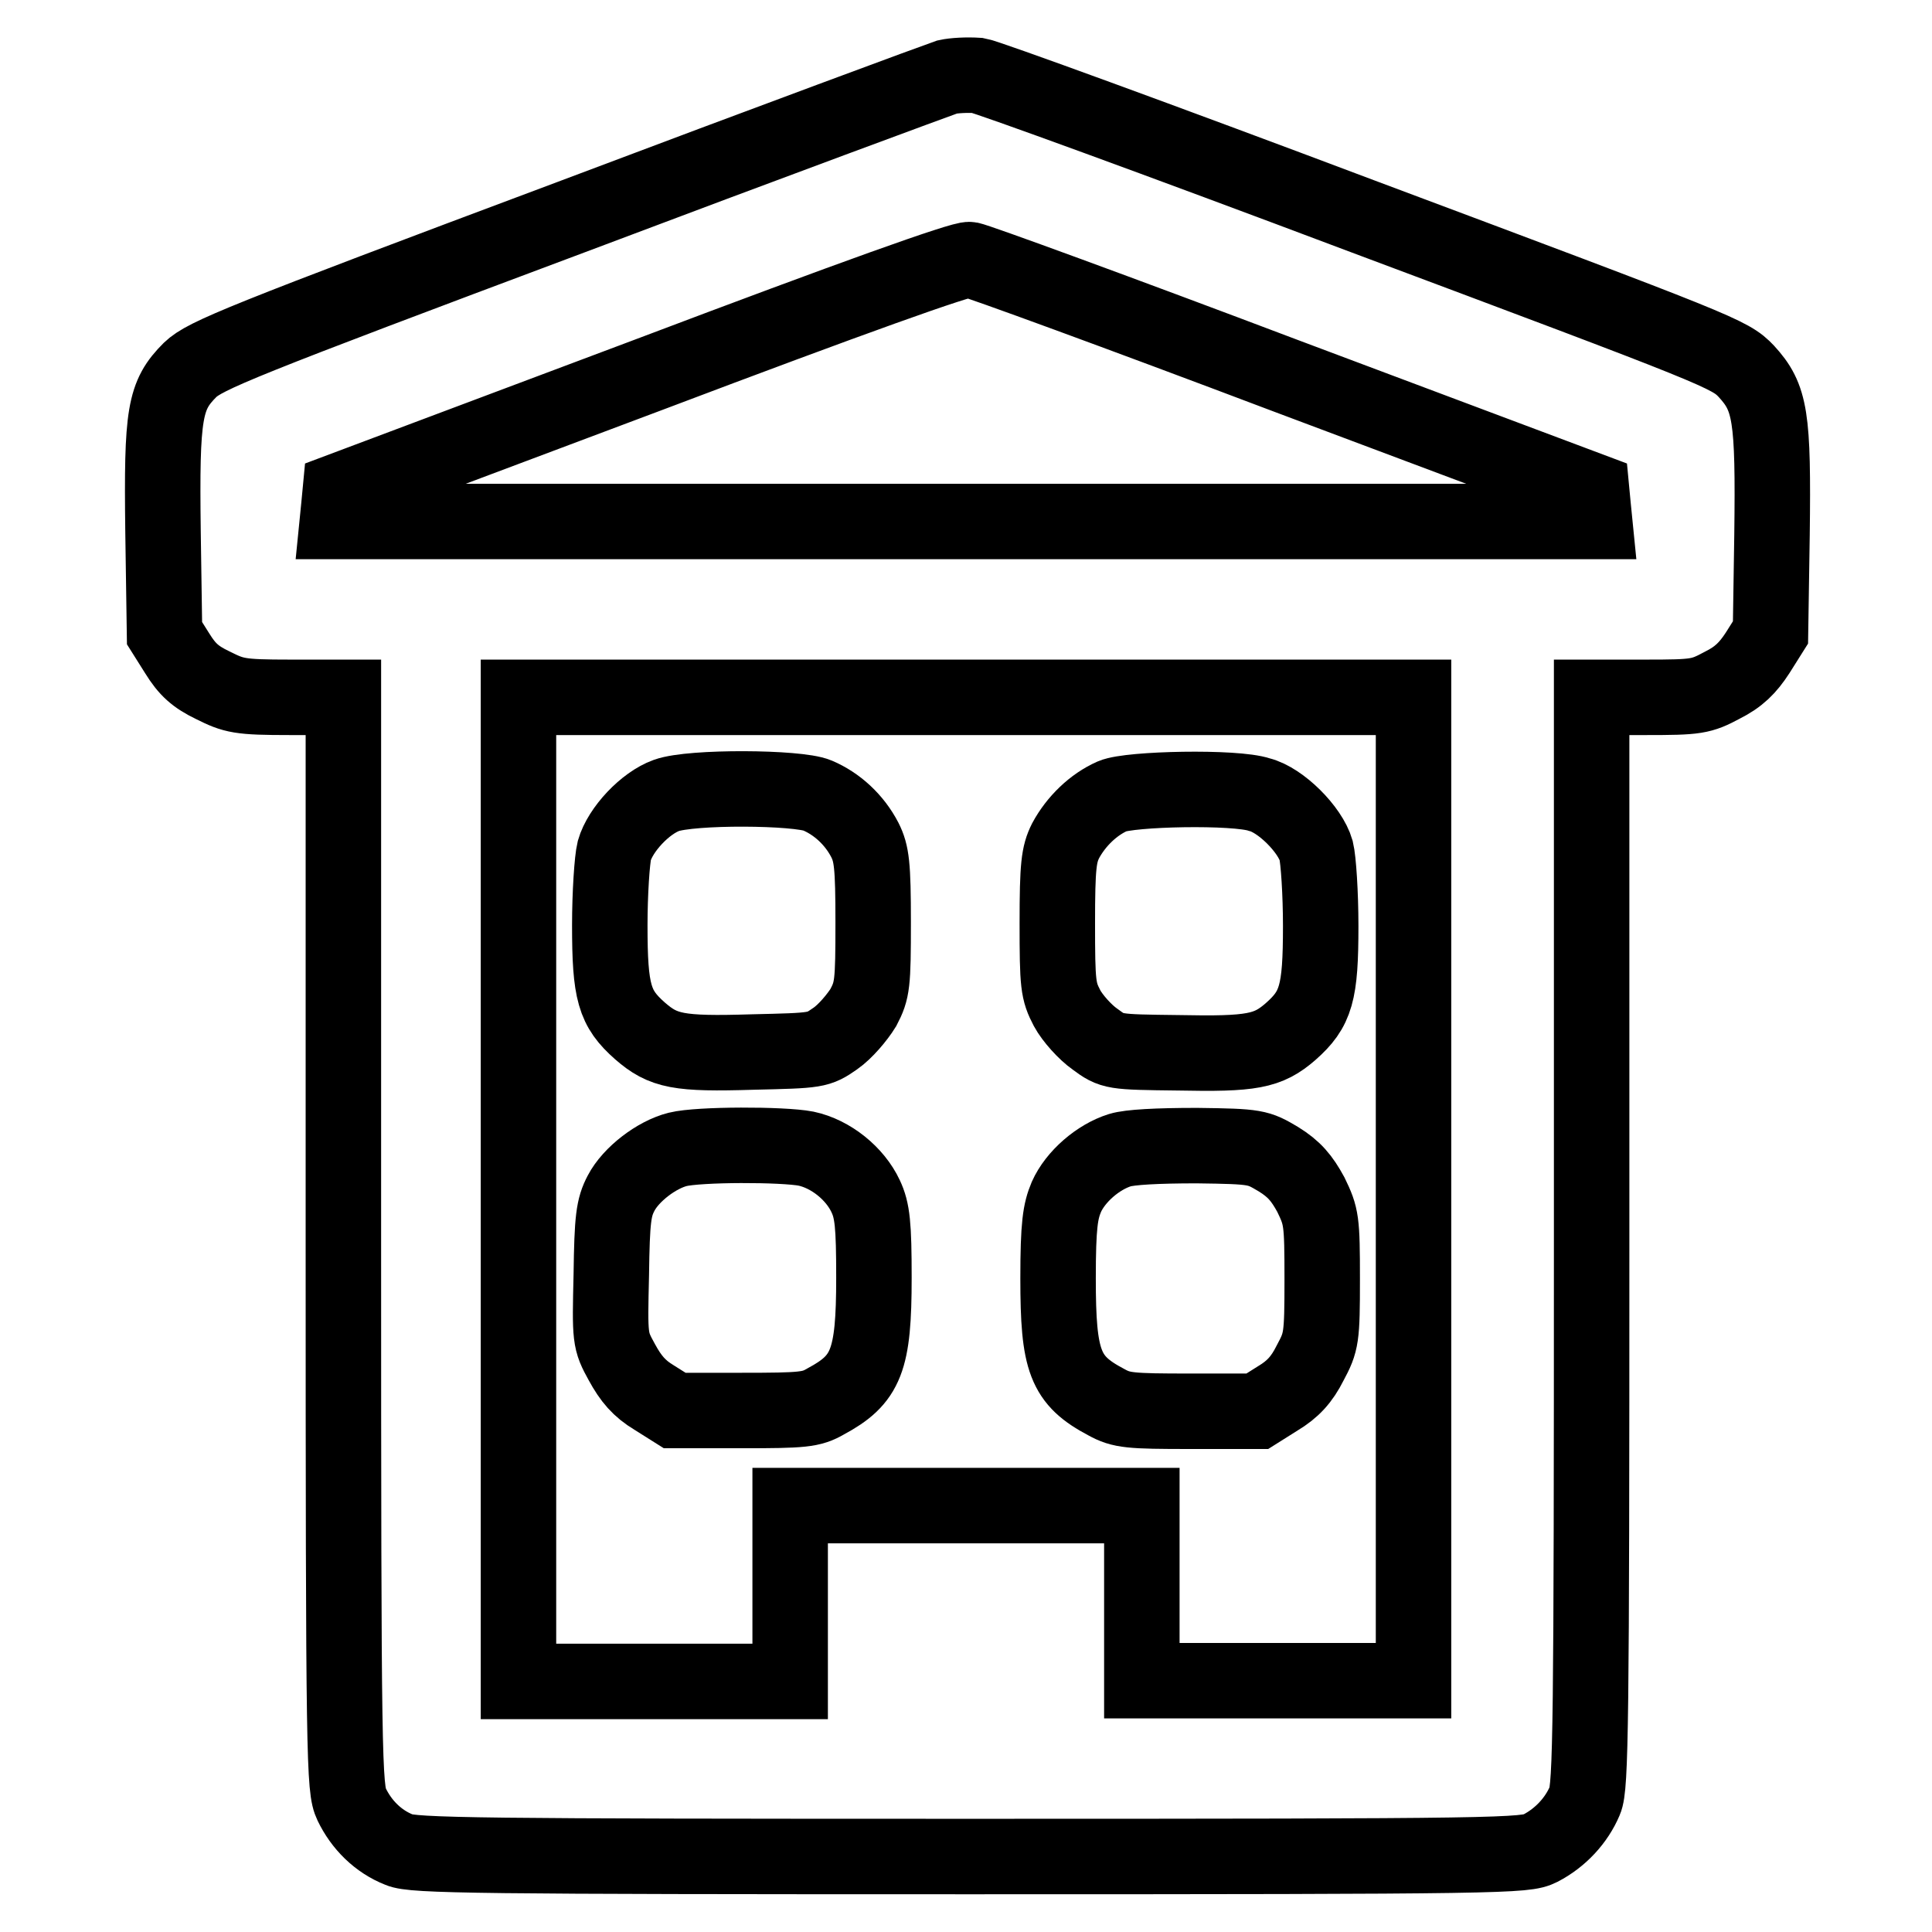
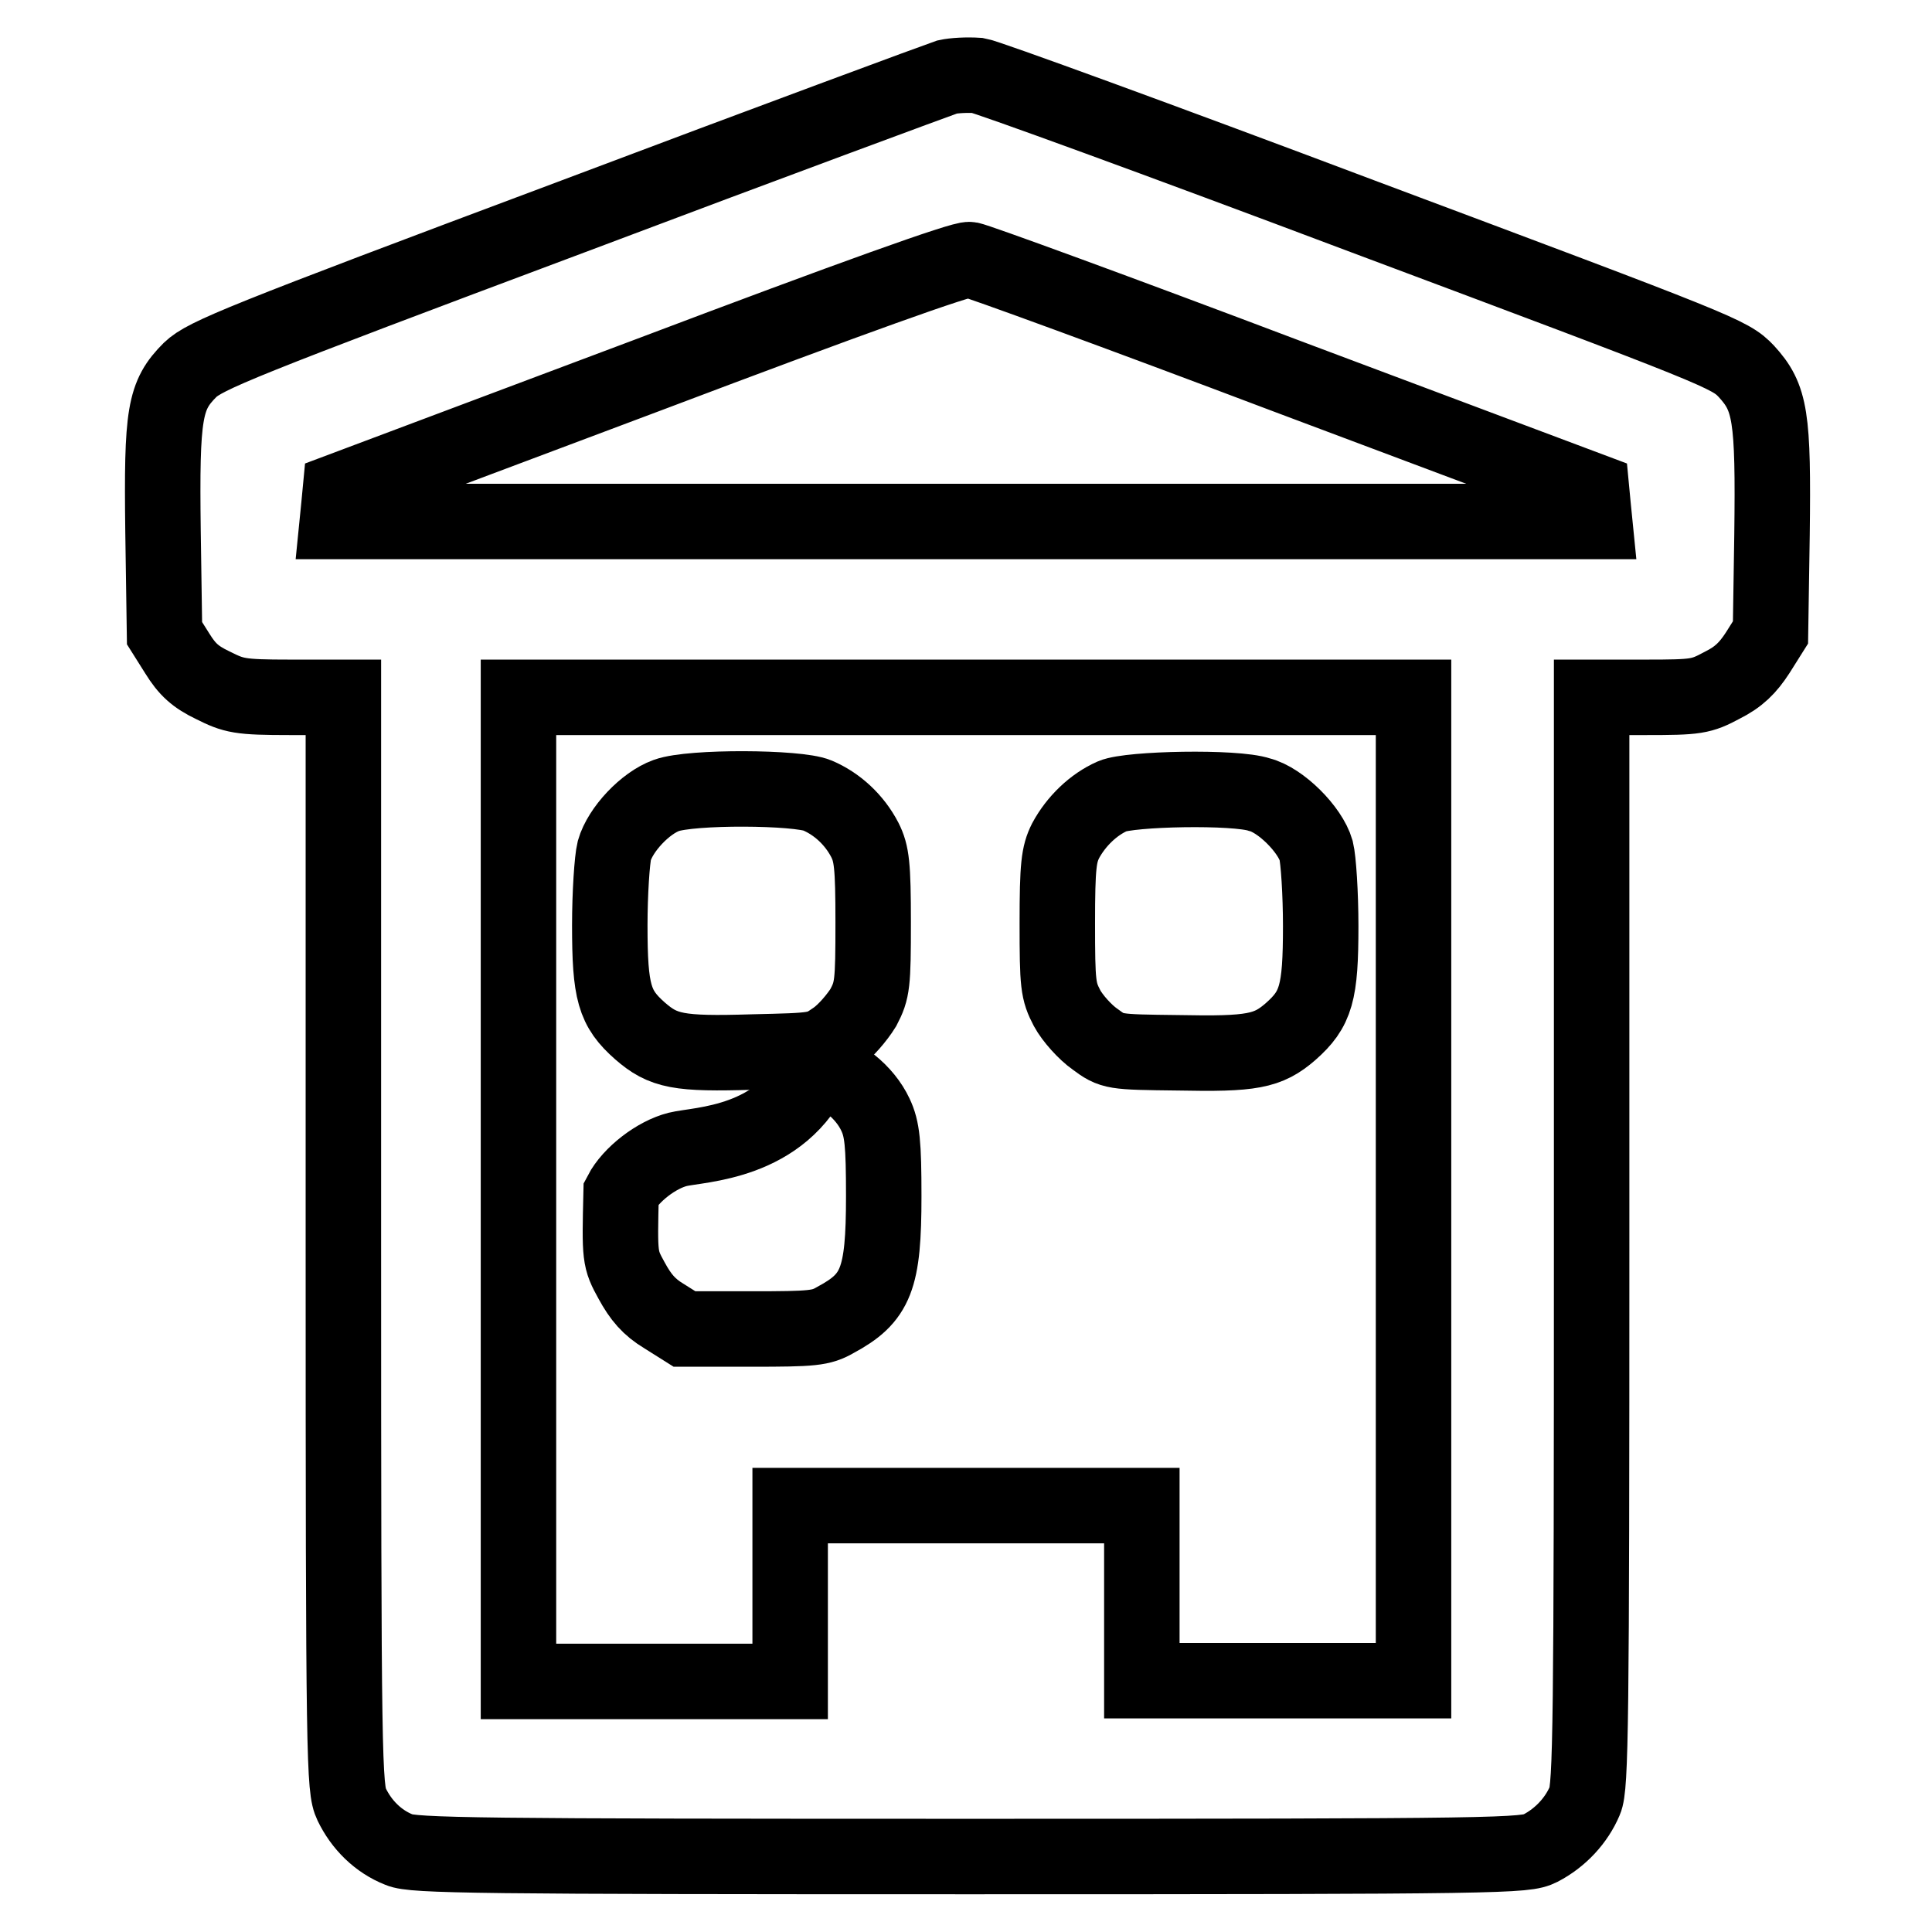
<svg xmlns="http://www.w3.org/2000/svg" version="1.1" x="0px" y="0px" viewBox="0 0 256 256" enable-background="new 0 0 256 256" xml:space="preserve">
  <g>
    <g>
      <g>
        <path stroke-width="10" fill-opacity="0" stroke="#000000" d="M125.5,10.2c-0.9,0.3-23.4,8.6-49.9,18.6C31.8,45.2,27.2,47.1,25.2,49c-3.4,3.4-3.8,5.7-3.6,21.4l0.2,13.5l1.7,2.7c1.3,2.1,2.4,3.1,4.7,4.2c2.8,1.4,3.5,1.6,10.2,1.6h7.1v72.2c0,69.2,0.1,72.4,1.1,74.5c1.3,2.7,3.5,4.9,6.3,6c1.8,0.8,10.4,0.9,75.6,0.9c71.3,0,73.6-0.1,75.6-1.1c2.7-1.4,4.8-3.7,5.9-6.3c0.8-1.8,0.9-10.3,0.9-74.2V92.4h7.2c6.7,0,7.3-0.1,10.1-1.6c2.2-1.1,3.4-2.3,4.7-4.3l1.7-2.7l0.2-12.9c0.2-15.8-0.2-18.2-3.4-21.7c-2.2-2.3-3.2-2.7-51-20.6c-26.8-10.1-49.6-18.4-50.8-18.6C128.1,9.9,126.4,10,125.5,10.2z M170.4,49.8L210.9,65l0.2,2.1l0.2,2H128H44.7l0.2-2l0.2-2.1l41-15.4c26.7-10.1,41.5-15.4,42.4-15.2C129.3,34.5,148.2,41.4,170.4,49.8z M187.3,157.5v65.2h-18h-18v-11.6v-11.6H128h-23.3v11.7v11.6h-18h-18v-65.2V92.4H128h59.3V157.5z" />
        <path stroke-width="10" fill-opacity="0" stroke="#000000" d="M88.3,105.4c-2.8,1-6.1,4.5-6.9,7.3c-0.3,1.2-0.6,5.7-0.6,9.9c0,8.9,0.6,11,4,14c3.1,2.7,5.1,3.1,14.9,2.8c8.6-0.2,8.7-0.2,11-1.8c1.3-0.9,2.9-2.8,3.7-4.1c1.2-2.3,1.3-3.1,1.3-11.3c0-7.6-0.2-9.1-1.1-10.9c-1.4-2.7-3.7-4.8-6.3-5.9C105.7,104.3,91.6,104.2,88.3,105.4z" />
        <path stroke-width="10" fill-opacity="0" stroke="#000000" d="M147.4,105.5c-2.5,1.1-4.8,3.3-6.2,5.9c-0.9,1.8-1.1,3.3-1.1,10.9c0,8.2,0.1,9,1.3,11.3c0.7,1.3,2.4,3.2,3.7,4.1c2.3,1.7,2.4,1.7,11,1.8c9.8,0.2,11.9-0.2,14.9-2.8c3.4-3,4-5.1,4-14c0-4.3-0.3-8.8-0.6-10c-0.8-2.8-4.7-6.7-7.5-7.4C163.7,104.2,149.7,104.5,147.4,105.5z" />
-         <path stroke-width="10" fill-opacity="0" stroke="#000000" d="M89.8,152.3c-2.8,0.7-6.2,3.3-7.5,5.8c-1,1.9-1.2,3.4-1.3,10.8c-0.2,8.5-0.2,8.7,1.4,11.6c1.2,2.2,2.3,3.5,4.3,4.7l2.7,1.7h8.9c8.1,0,9.2-0.1,11.1-1.2c5.4-2.9,6.4-5.4,6.4-16.4c0-7-0.2-8.9-1.1-10.8c-1.4-3-4.6-5.6-7.9-6.3C103.7,151.6,92.6,151.6,89.8,152.3z" />
-         <path stroke-width="10" fill-opacity="0" stroke="#000000" d="M148.4,152.4c-2.9,0.9-5.9,3.5-7.1,6.2c-0.8,1.9-1.1,3.7-1.1,10.8c0,11,0.9,13.5,6.4,16.4c2,1.1,3.1,1.2,11.1,1.2h8.9l2.7-1.7c2-1.2,3.2-2.5,4.3-4.7c1.5-2.8,1.6-3.3,1.6-11.1c0-7.8-0.1-8.3-1.5-11.2c-1.2-2.2-2.2-3.4-4.3-4.7c-2.7-1.6-2.9-1.7-10.8-1.8C153.3,151.8,149.7,152,148.4,152.4z" />
+         <path stroke-width="10" fill-opacity="0" stroke="#000000" d="M89.8,152.3c-2.8,0.7-6.2,3.3-7.5,5.8c-0.2,8.5-0.2,8.7,1.4,11.6c1.2,2.2,2.3,3.5,4.3,4.7l2.7,1.7h8.9c8.1,0,9.2-0.1,11.1-1.2c5.4-2.9,6.4-5.4,6.4-16.4c0-7-0.2-8.9-1.1-10.8c-1.4-3-4.6-5.6-7.9-6.3C103.7,151.6,92.6,151.6,89.8,152.3z" />
      </g>
    </g>
  </g>
</svg>